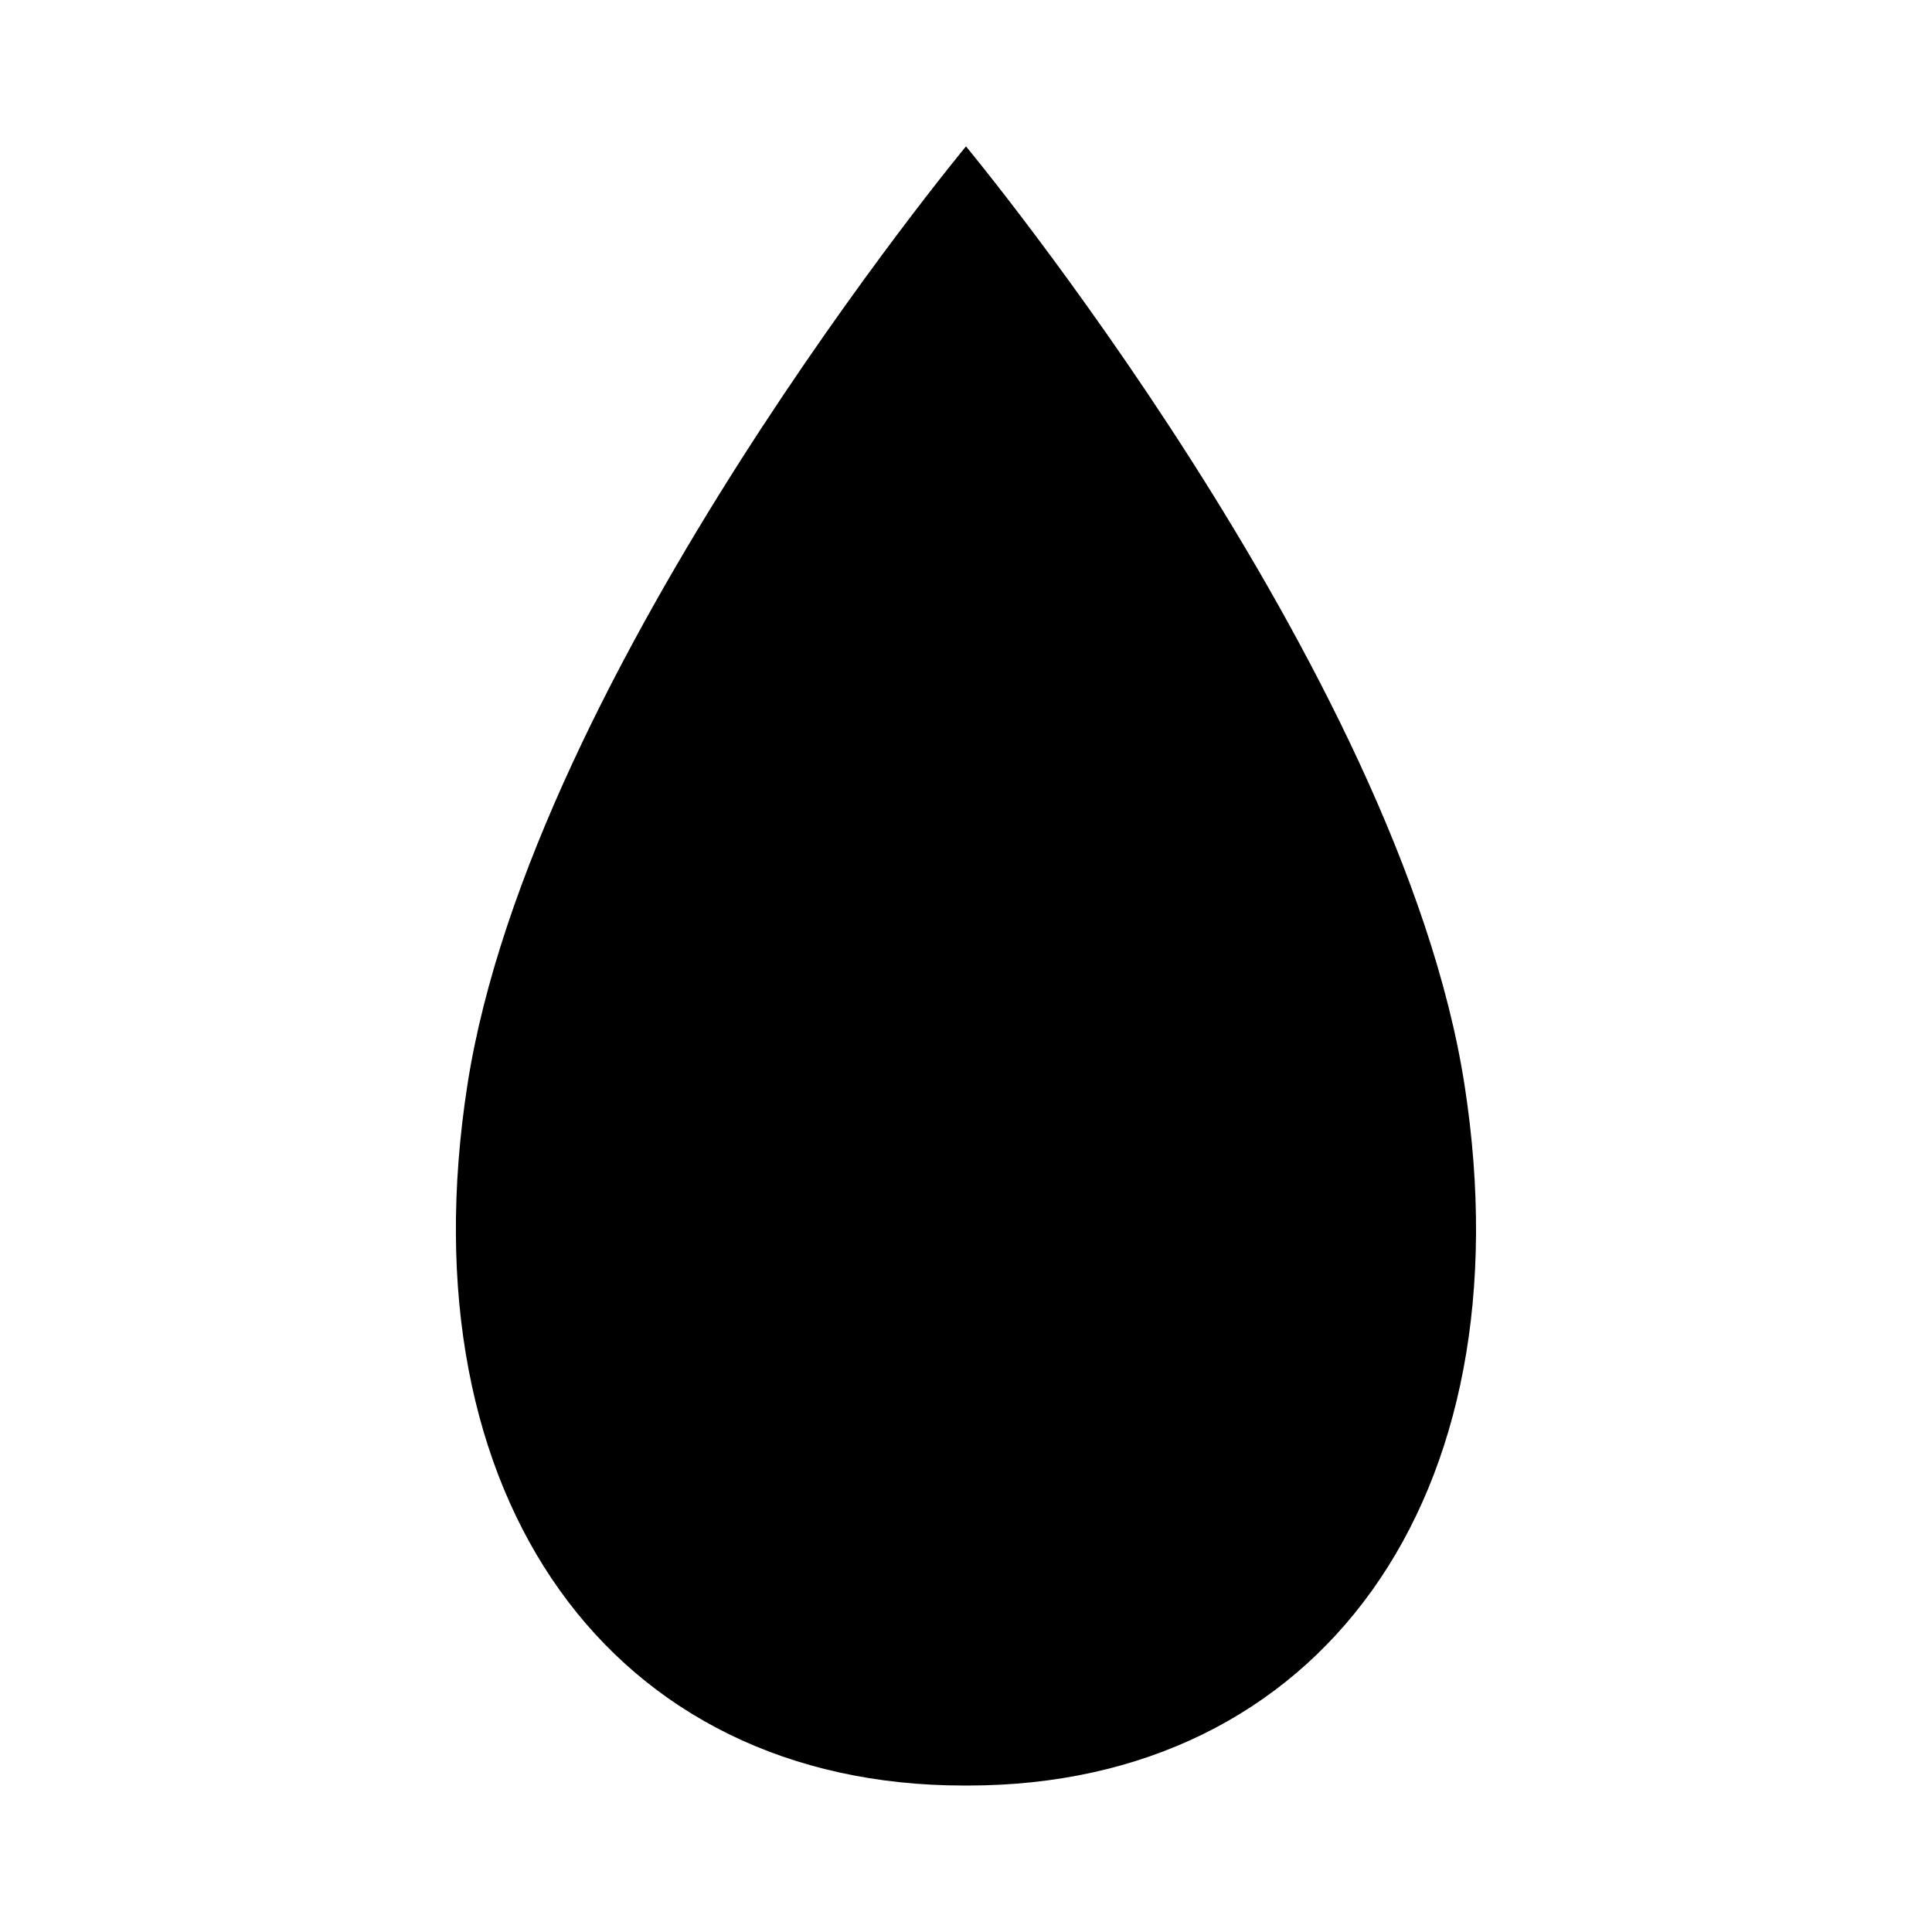
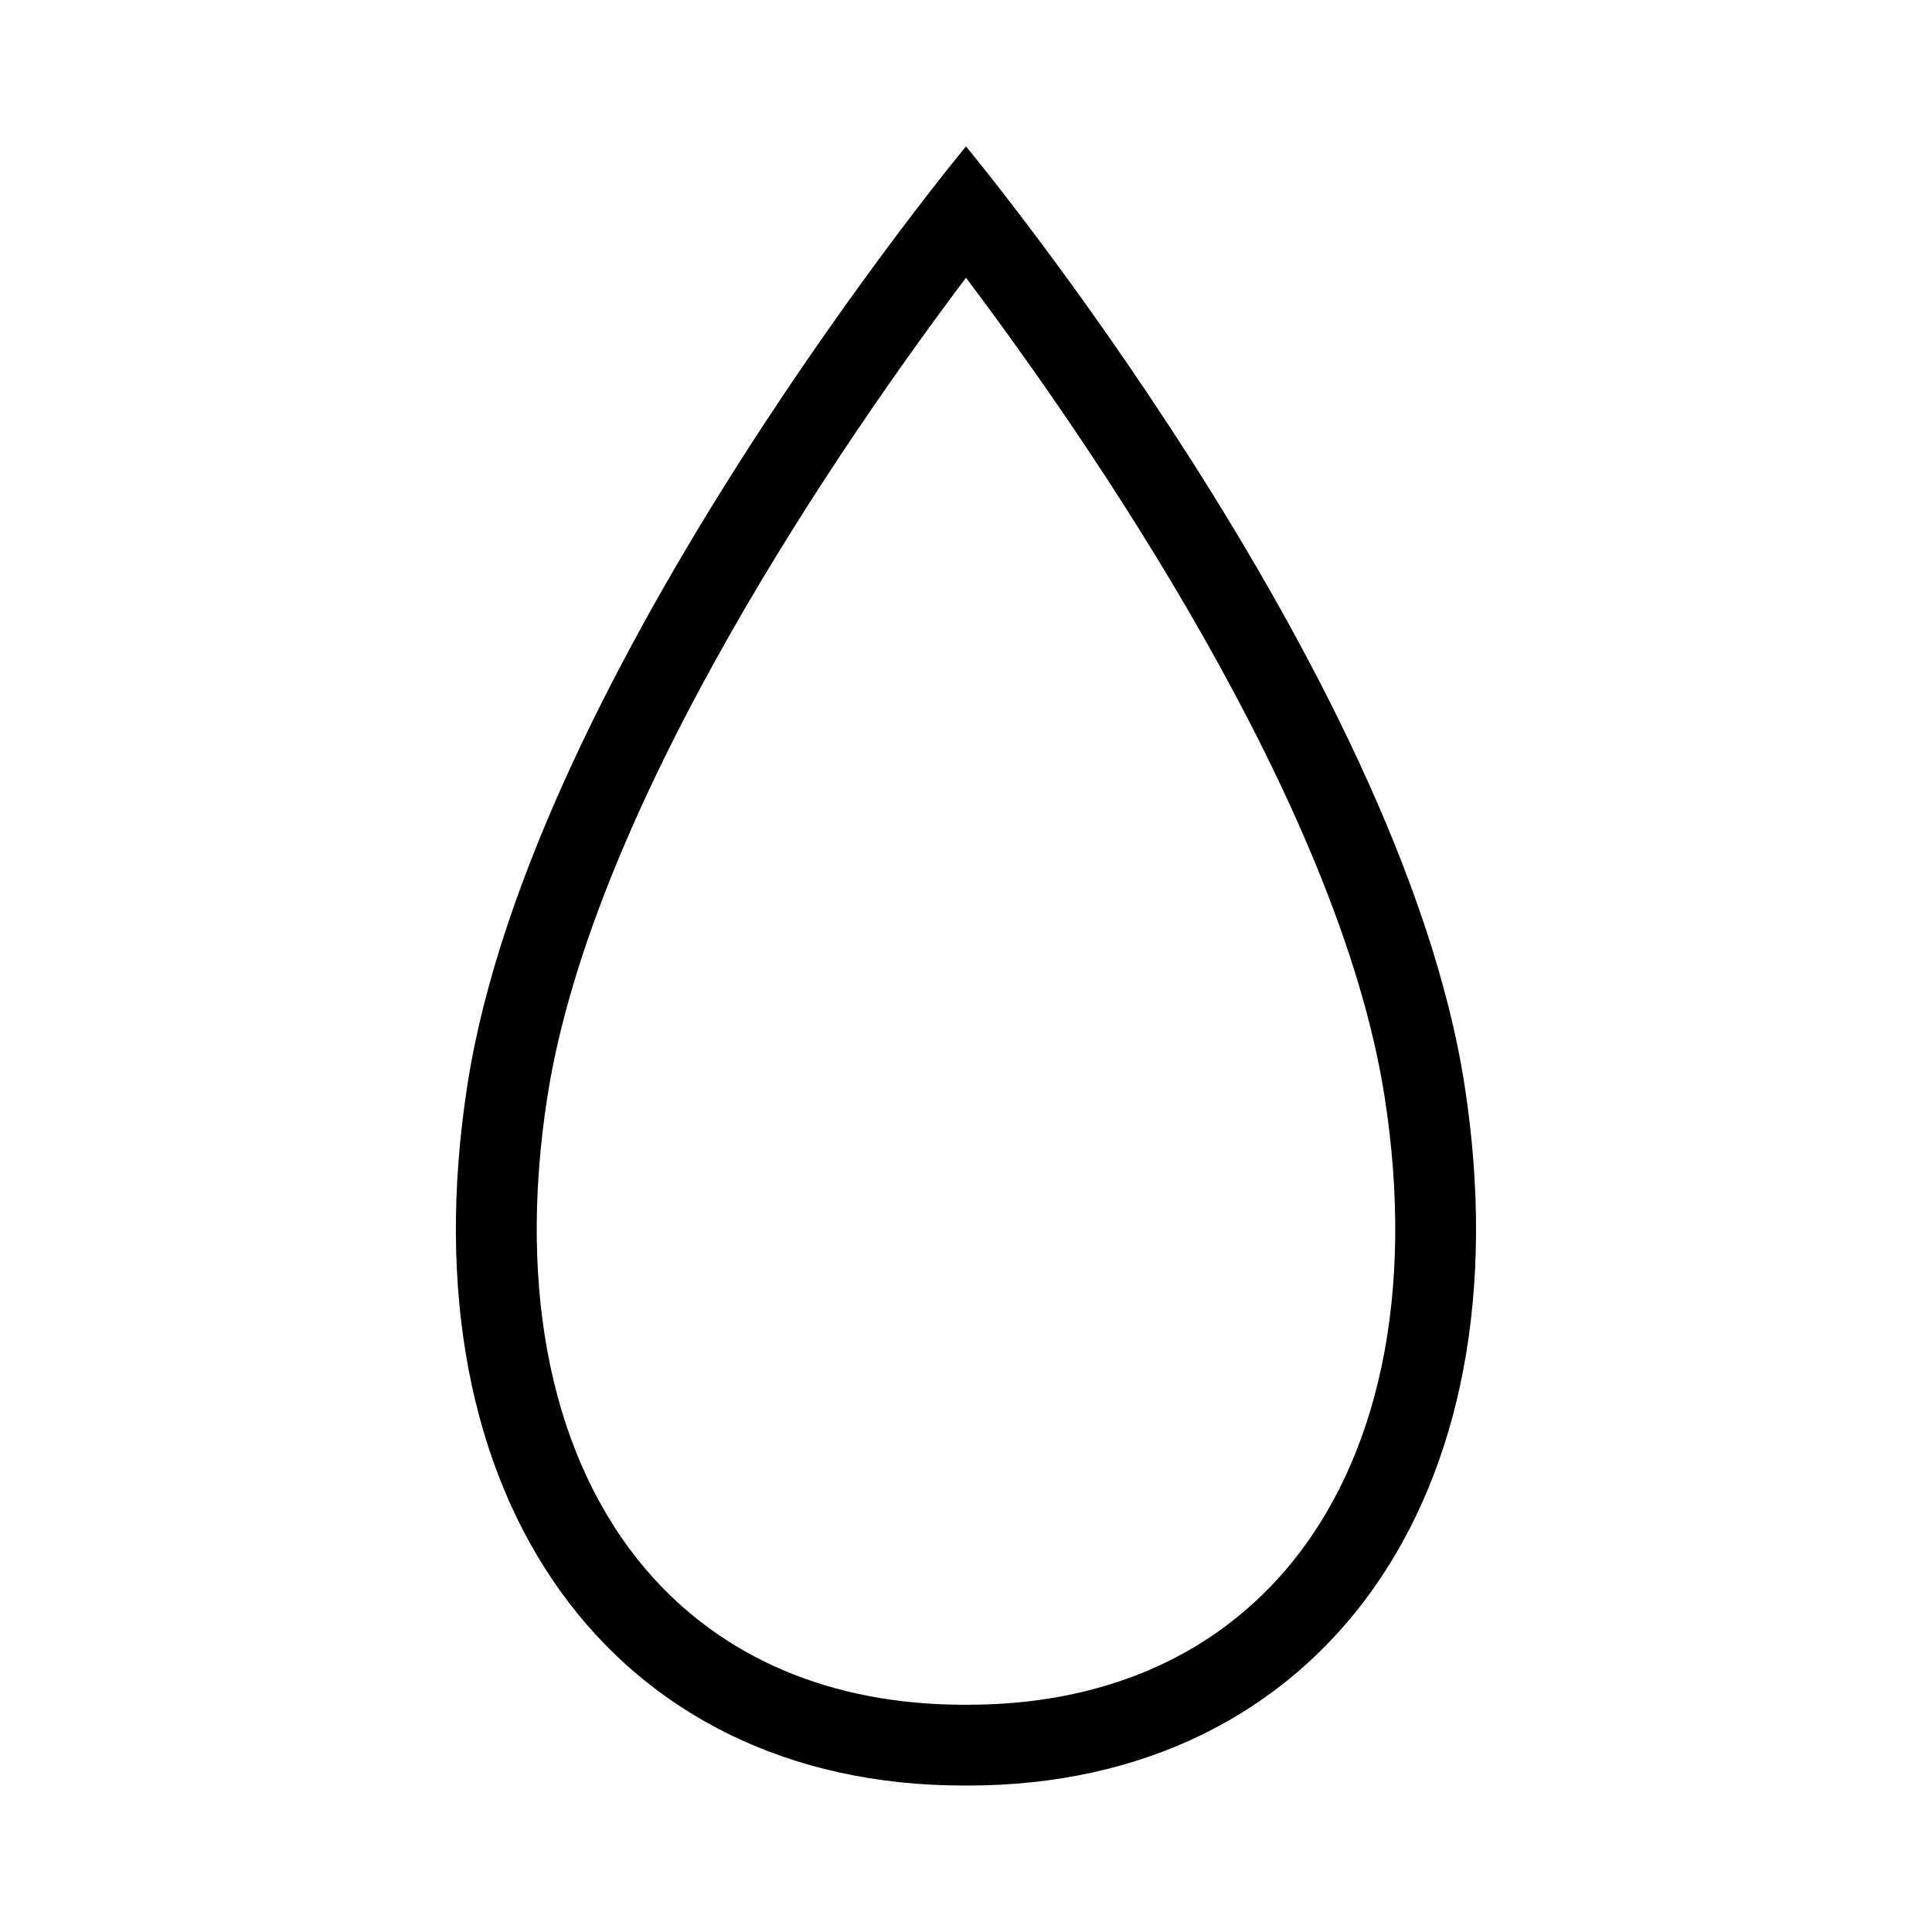
<svg xmlns="http://www.w3.org/2000/svg" fill="#000000" width="800px" height="800px" version="1.1" viewBox="144 144 512 512">
  <g>
-     <path d="m399.41 606.48c-38.234 0-70.117-13.621-92.195-39.391-27.047-31.562-37.258-79.125-28.762-133.91 13.793-88.875 95.168-199.29 121.55-233.18 26.383 33.895 107.76 144.3 121.55 233.18 8.496 54.785-1.719 102.34-28.766 133.91-22.082 25.77-53.961 39.391-92.195 39.395z" />
    <path d="m400 217.61c31.633 42.02 98.789 138.72 110.96 217.21 8.012 51.648-1.332 96.148-26.312 125.3-19.984 23.324-49.055 35.652-84.062 35.652h-1.176c-35.016 0-64.082-12.328-84.066-35.648-24.98-29.152-34.324-73.652-26.309-125.31 12.168-78.48 79.324-175.19 110.96-217.21m0-34.809s-115.05 138.68-132.13 248.73c-17.035 109.82 38.629 185.66 131.54 185.66h0.586 0.586c92.898 0 148.57-75.84 131.54-185.66-17.066-110.05-132.12-248.73-132.12-248.73z" />
  </g>
</svg>